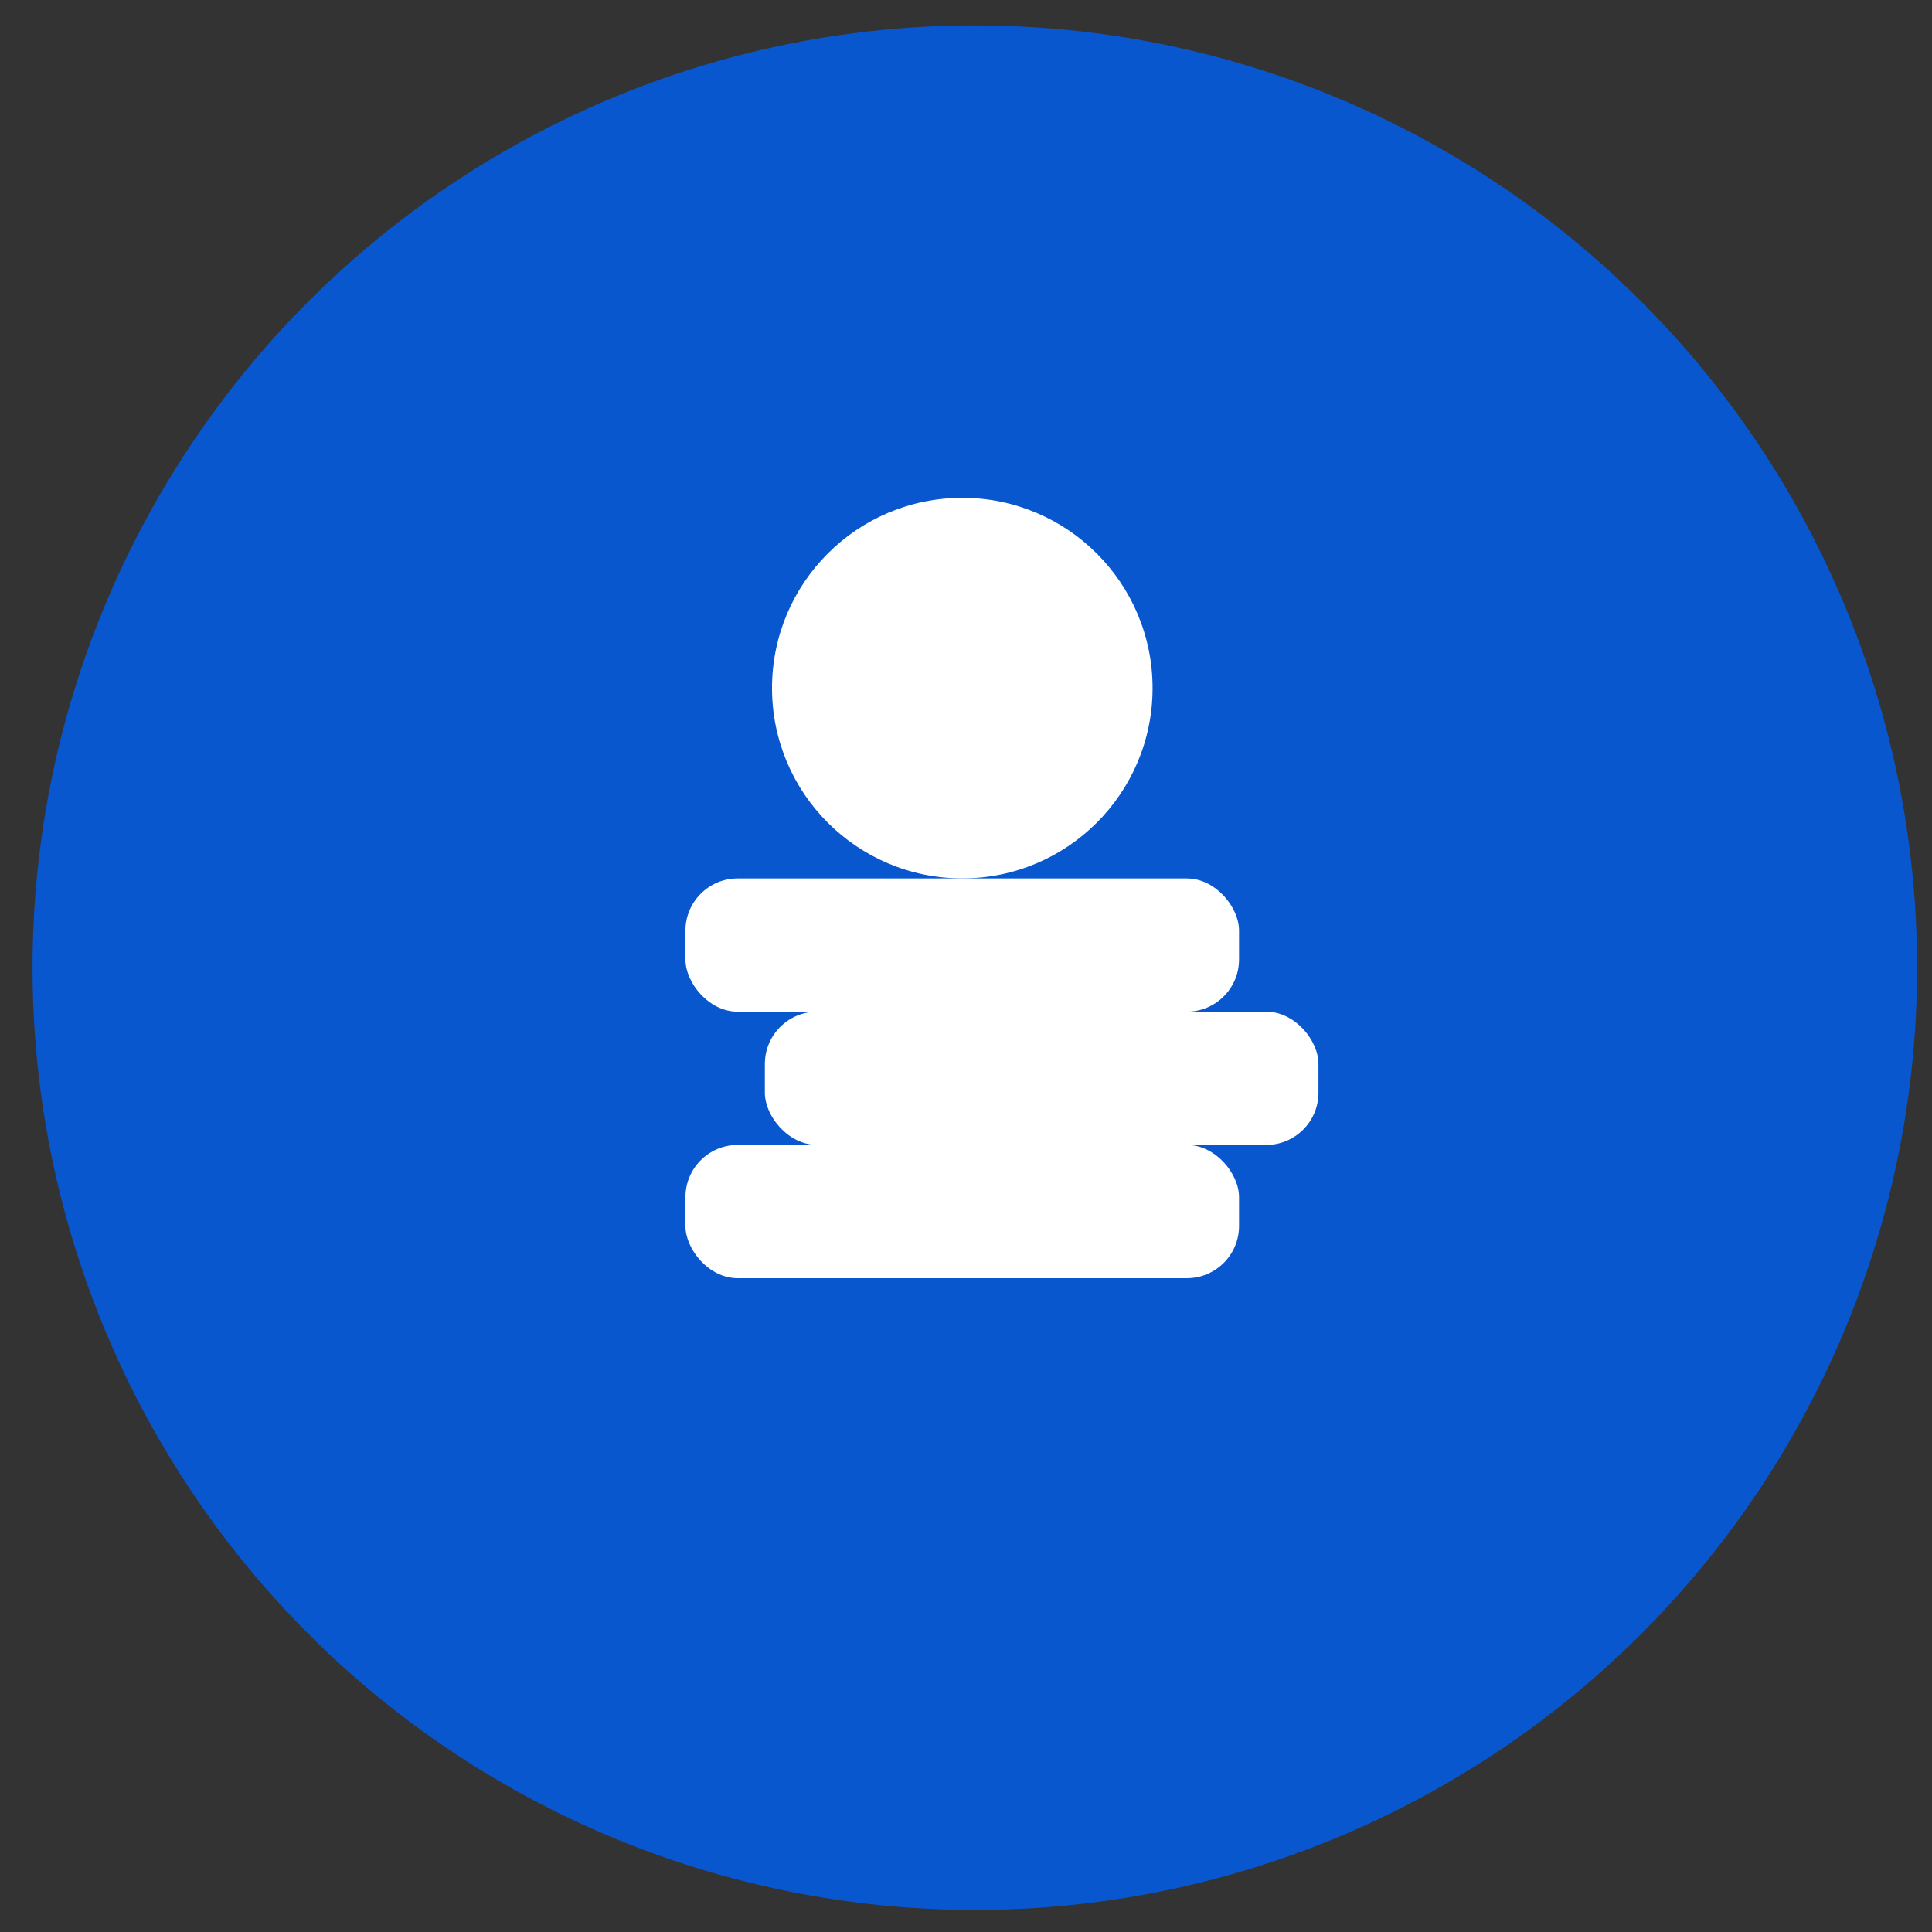
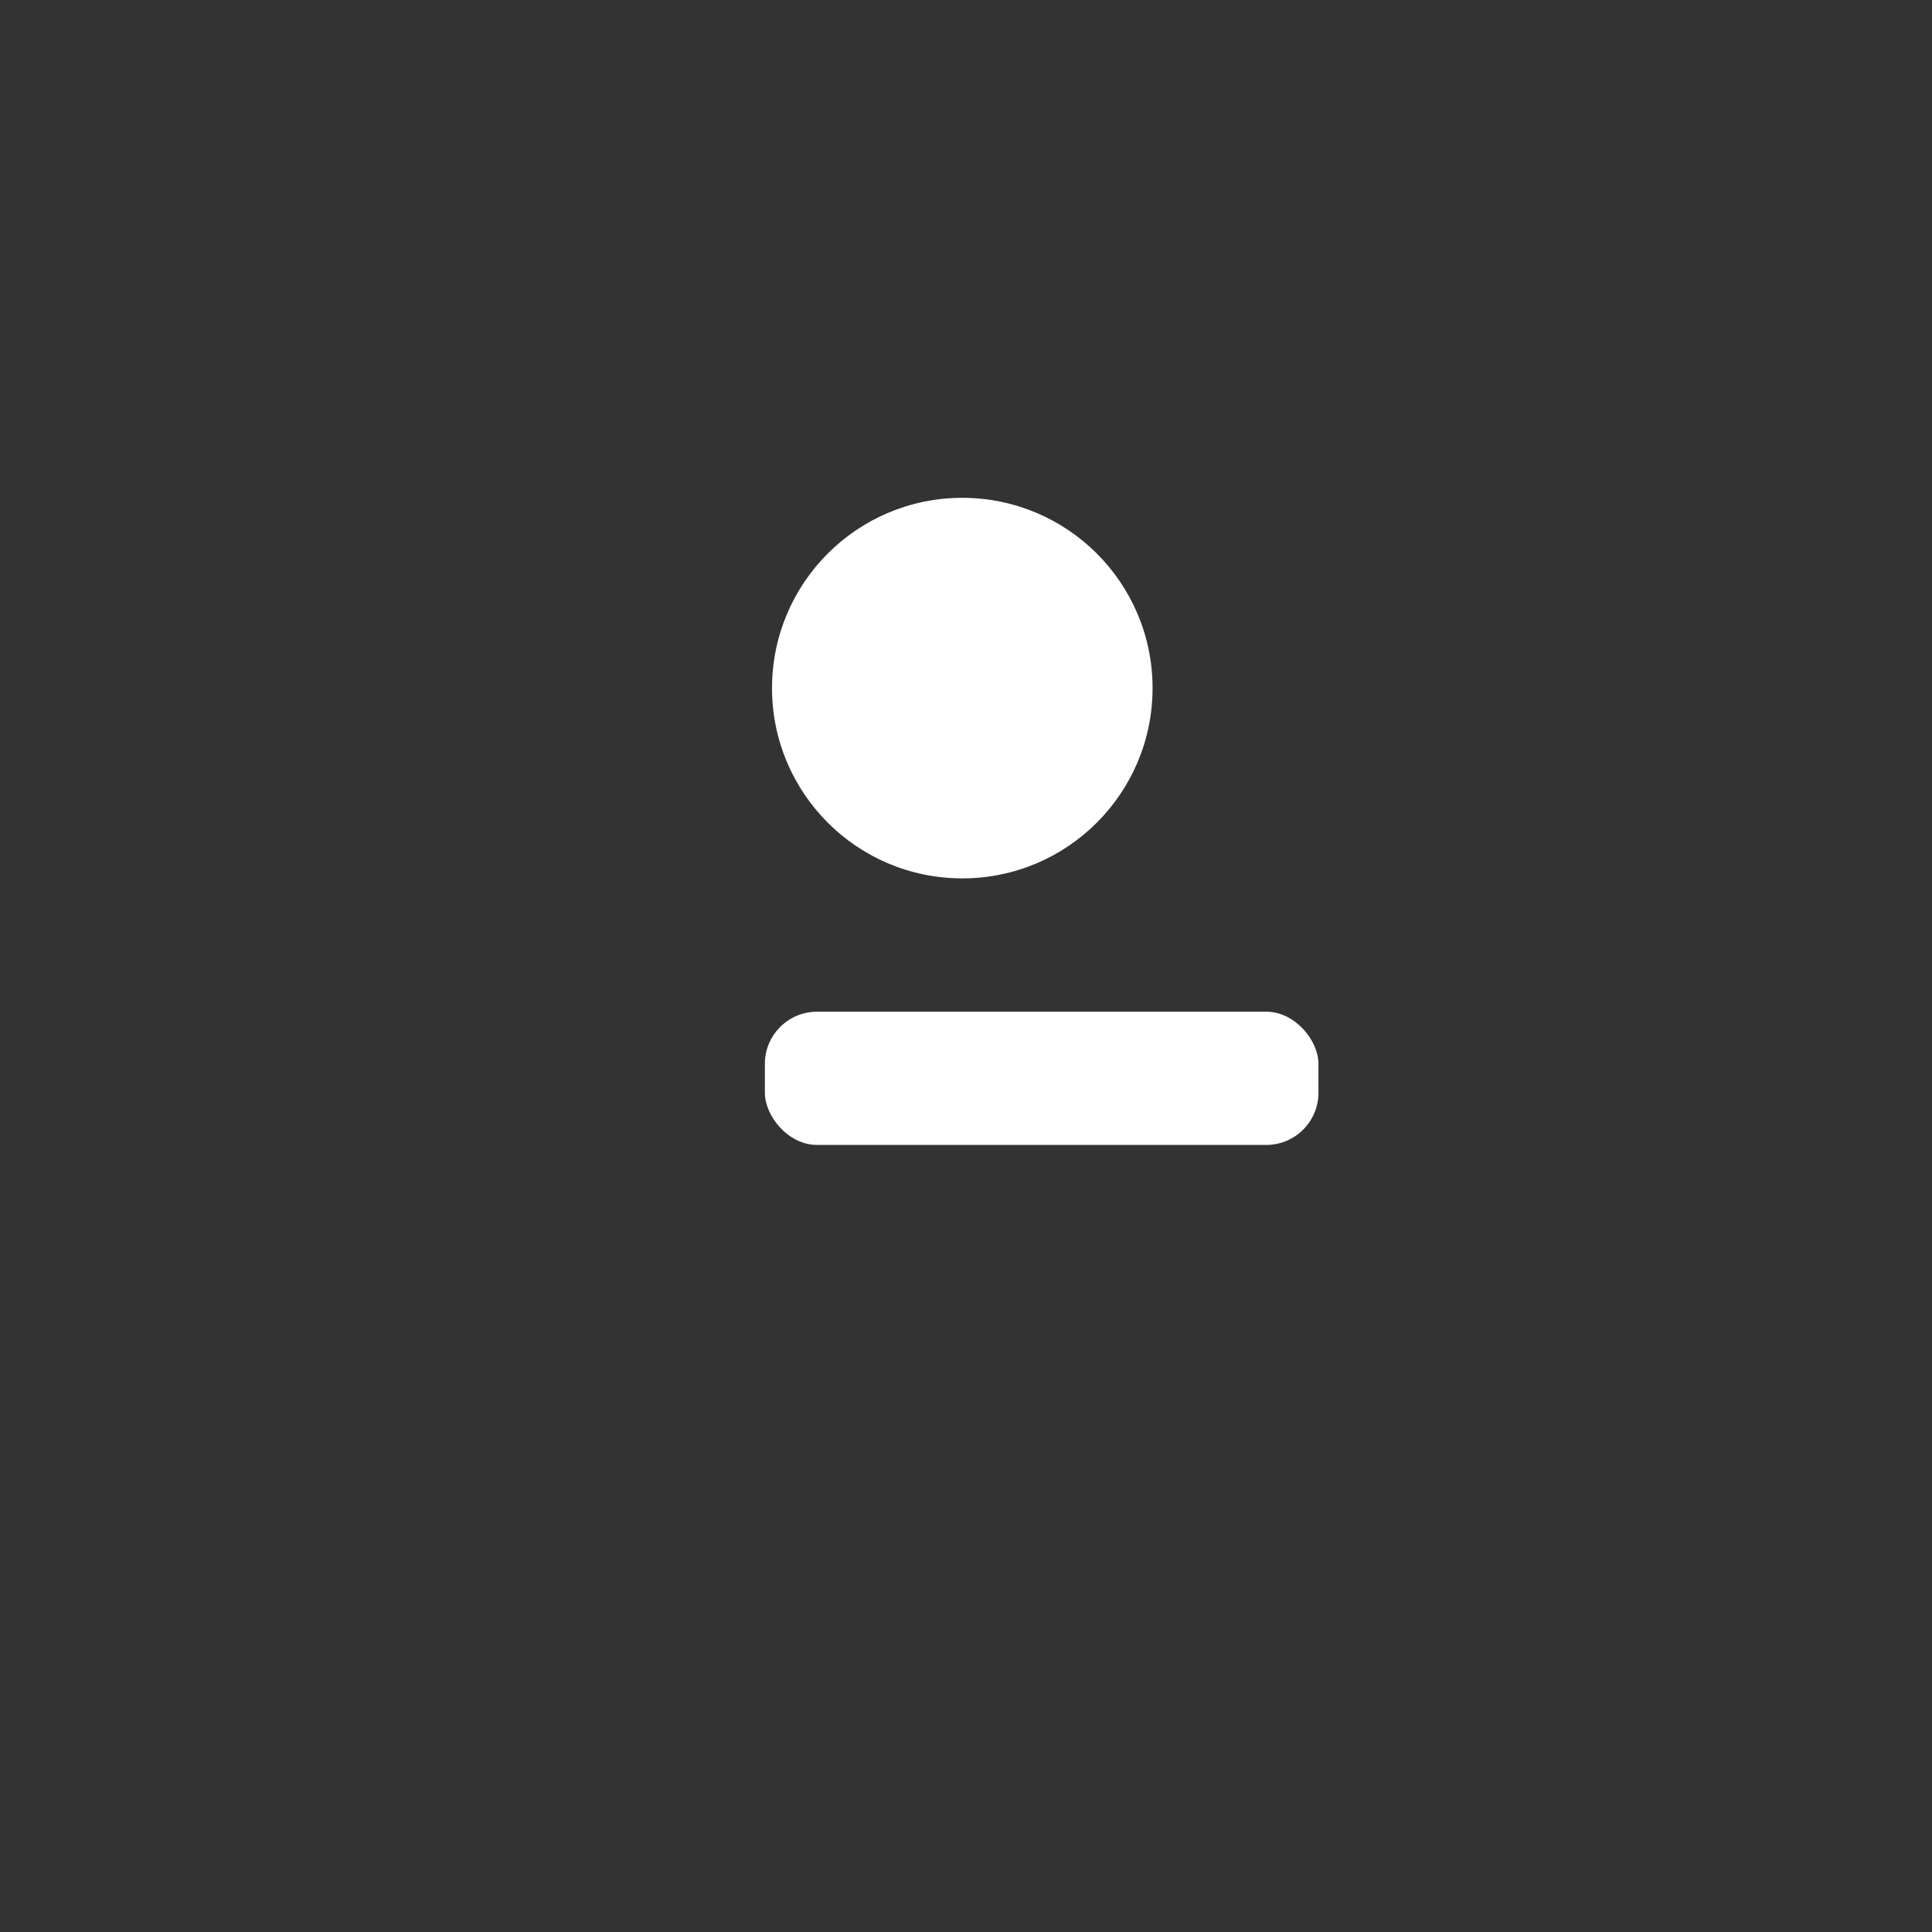
<svg xmlns="http://www.w3.org/2000/svg" width="37" height="37" viewBox="0 0 37 37" fill="none">
  <rect x="0" y="0" width="37" height="37" fill="#333333" stroke="none" />
-   <circle cx="18.669" cy="18.532" r="18.046" fill="#0957CF" />
-   <rect x="13.127" y="16.823" width="10.602" height="2.552" rx="1" fill="white" />
  <rect x="14.648" y="19.375" width="10.602" height="2.552" rx="1" fill="white" />
-   <rect x="13.127" y="21.927" width="10.602" height="2.552" rx="1" fill="white" />
  <circle cx="18.429" cy="13.178" r="3.644" fill="white" />
</svg>